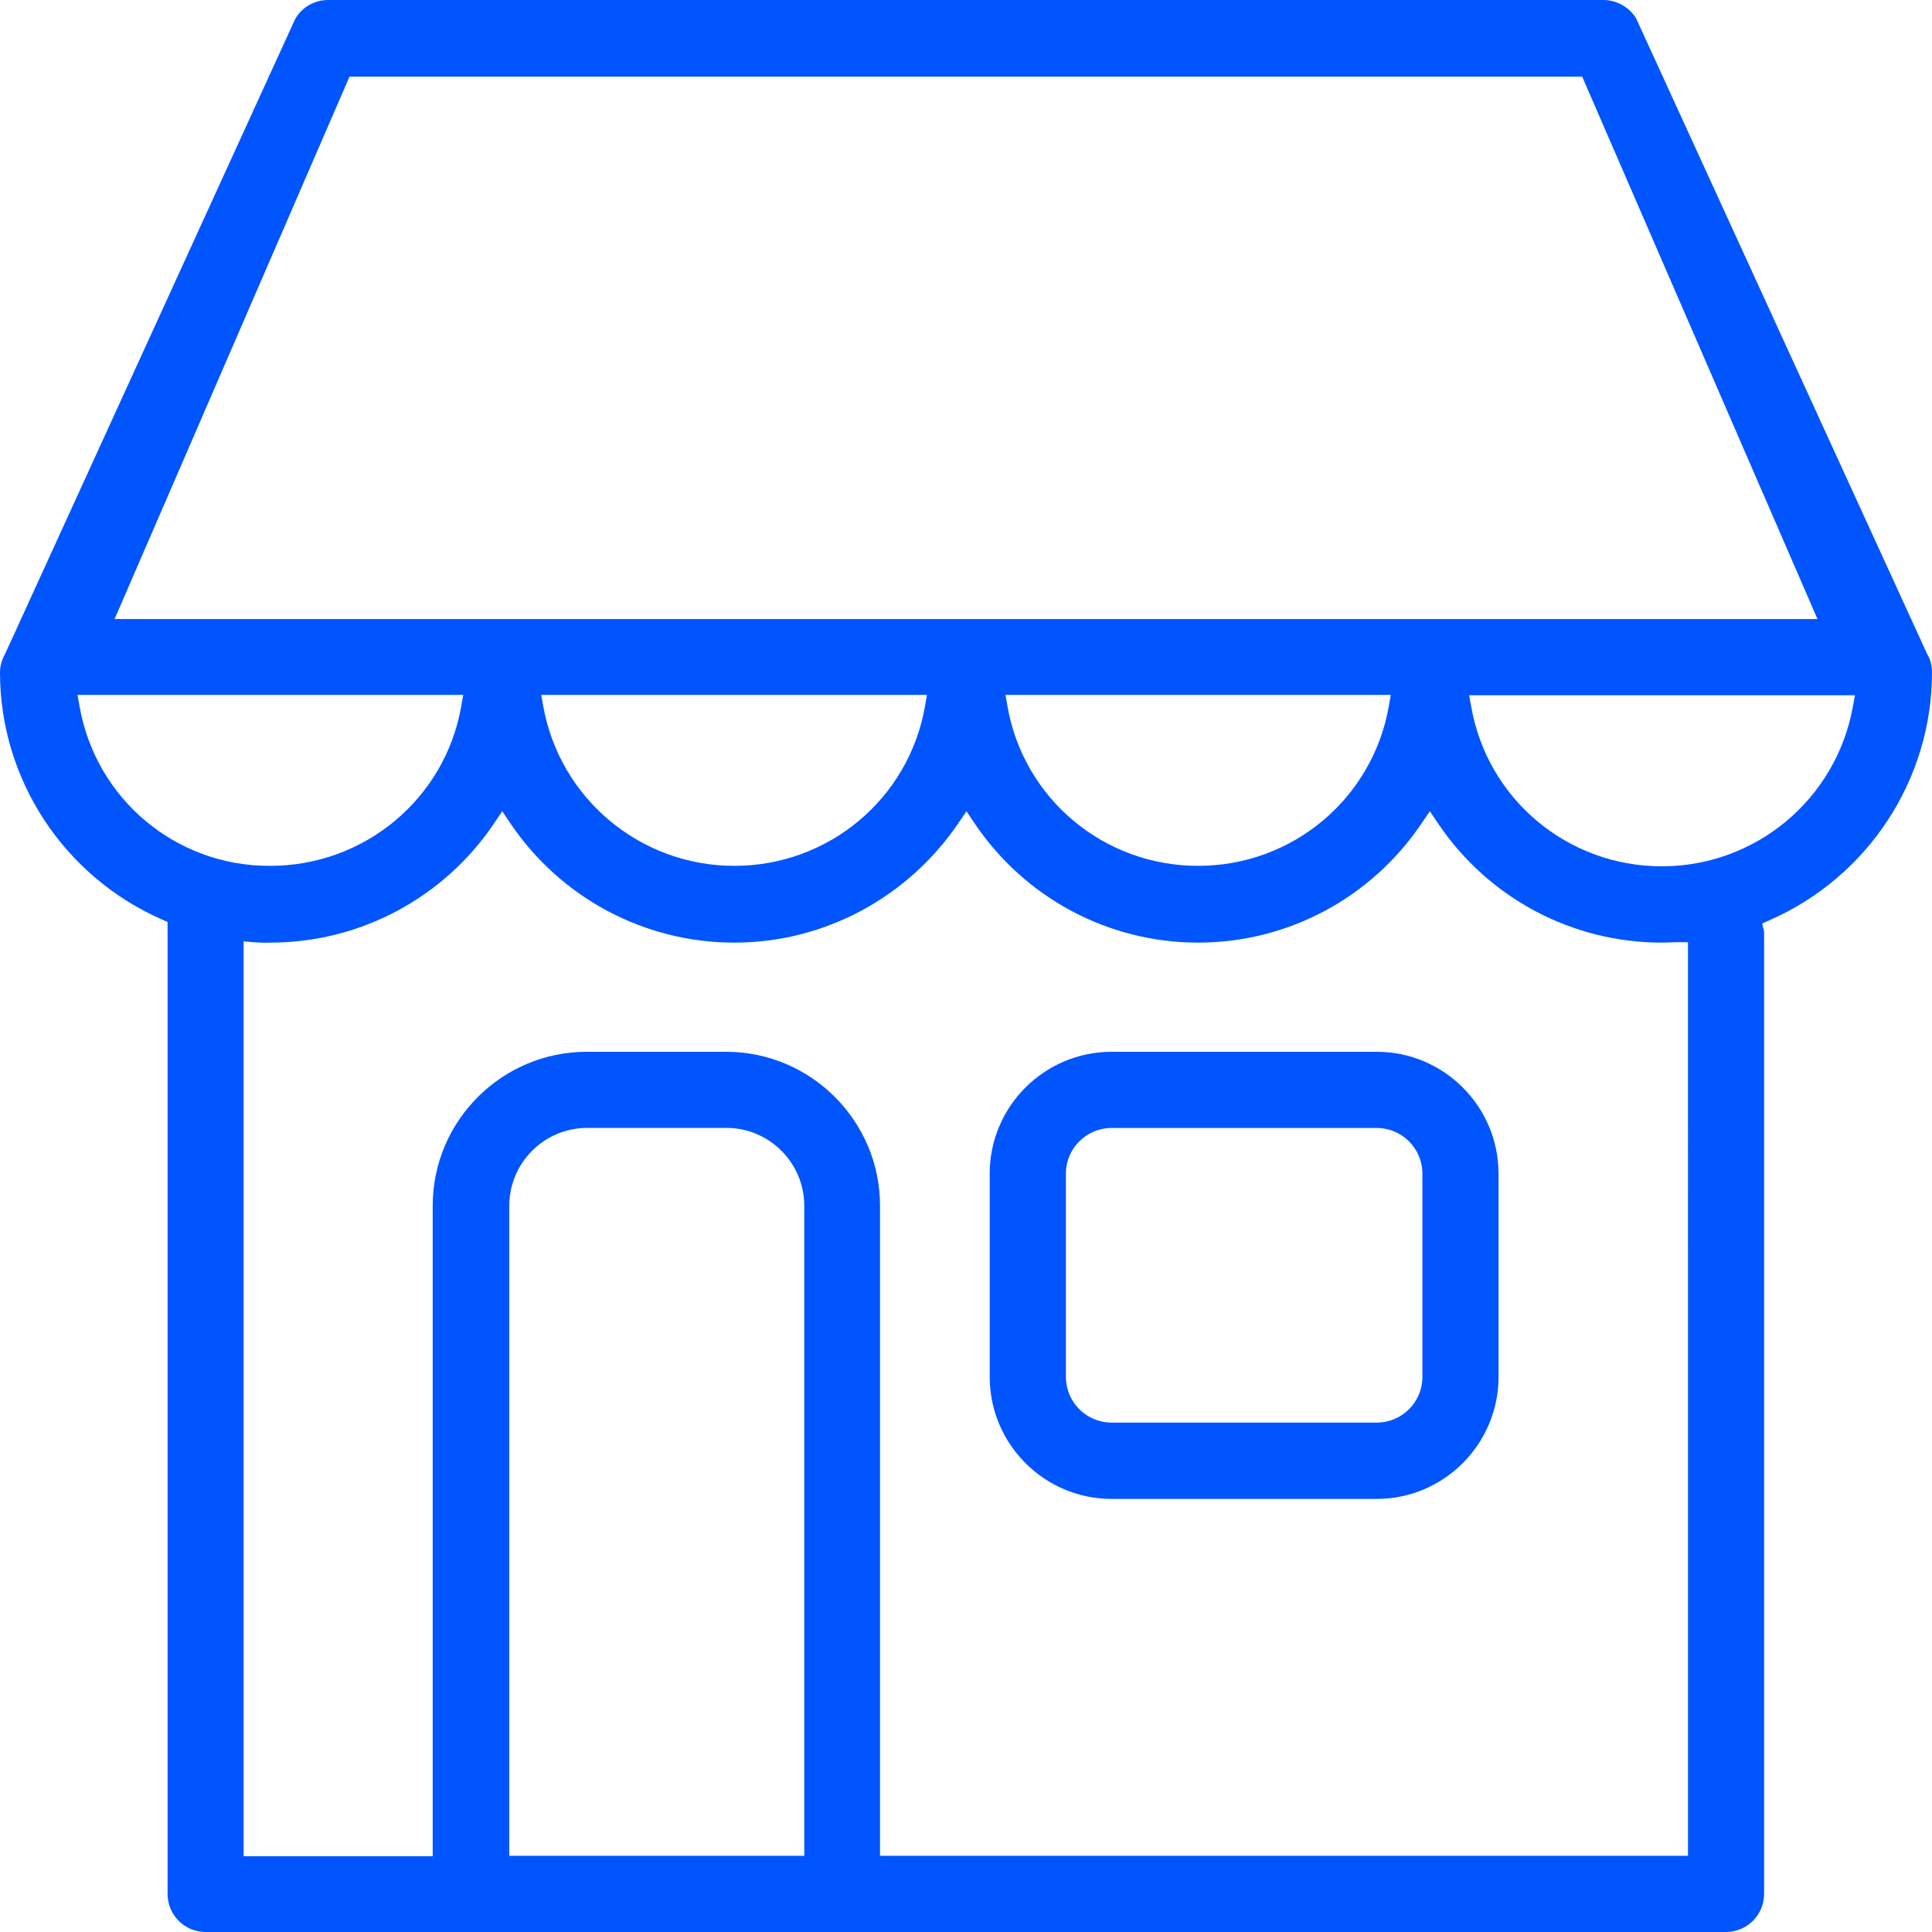
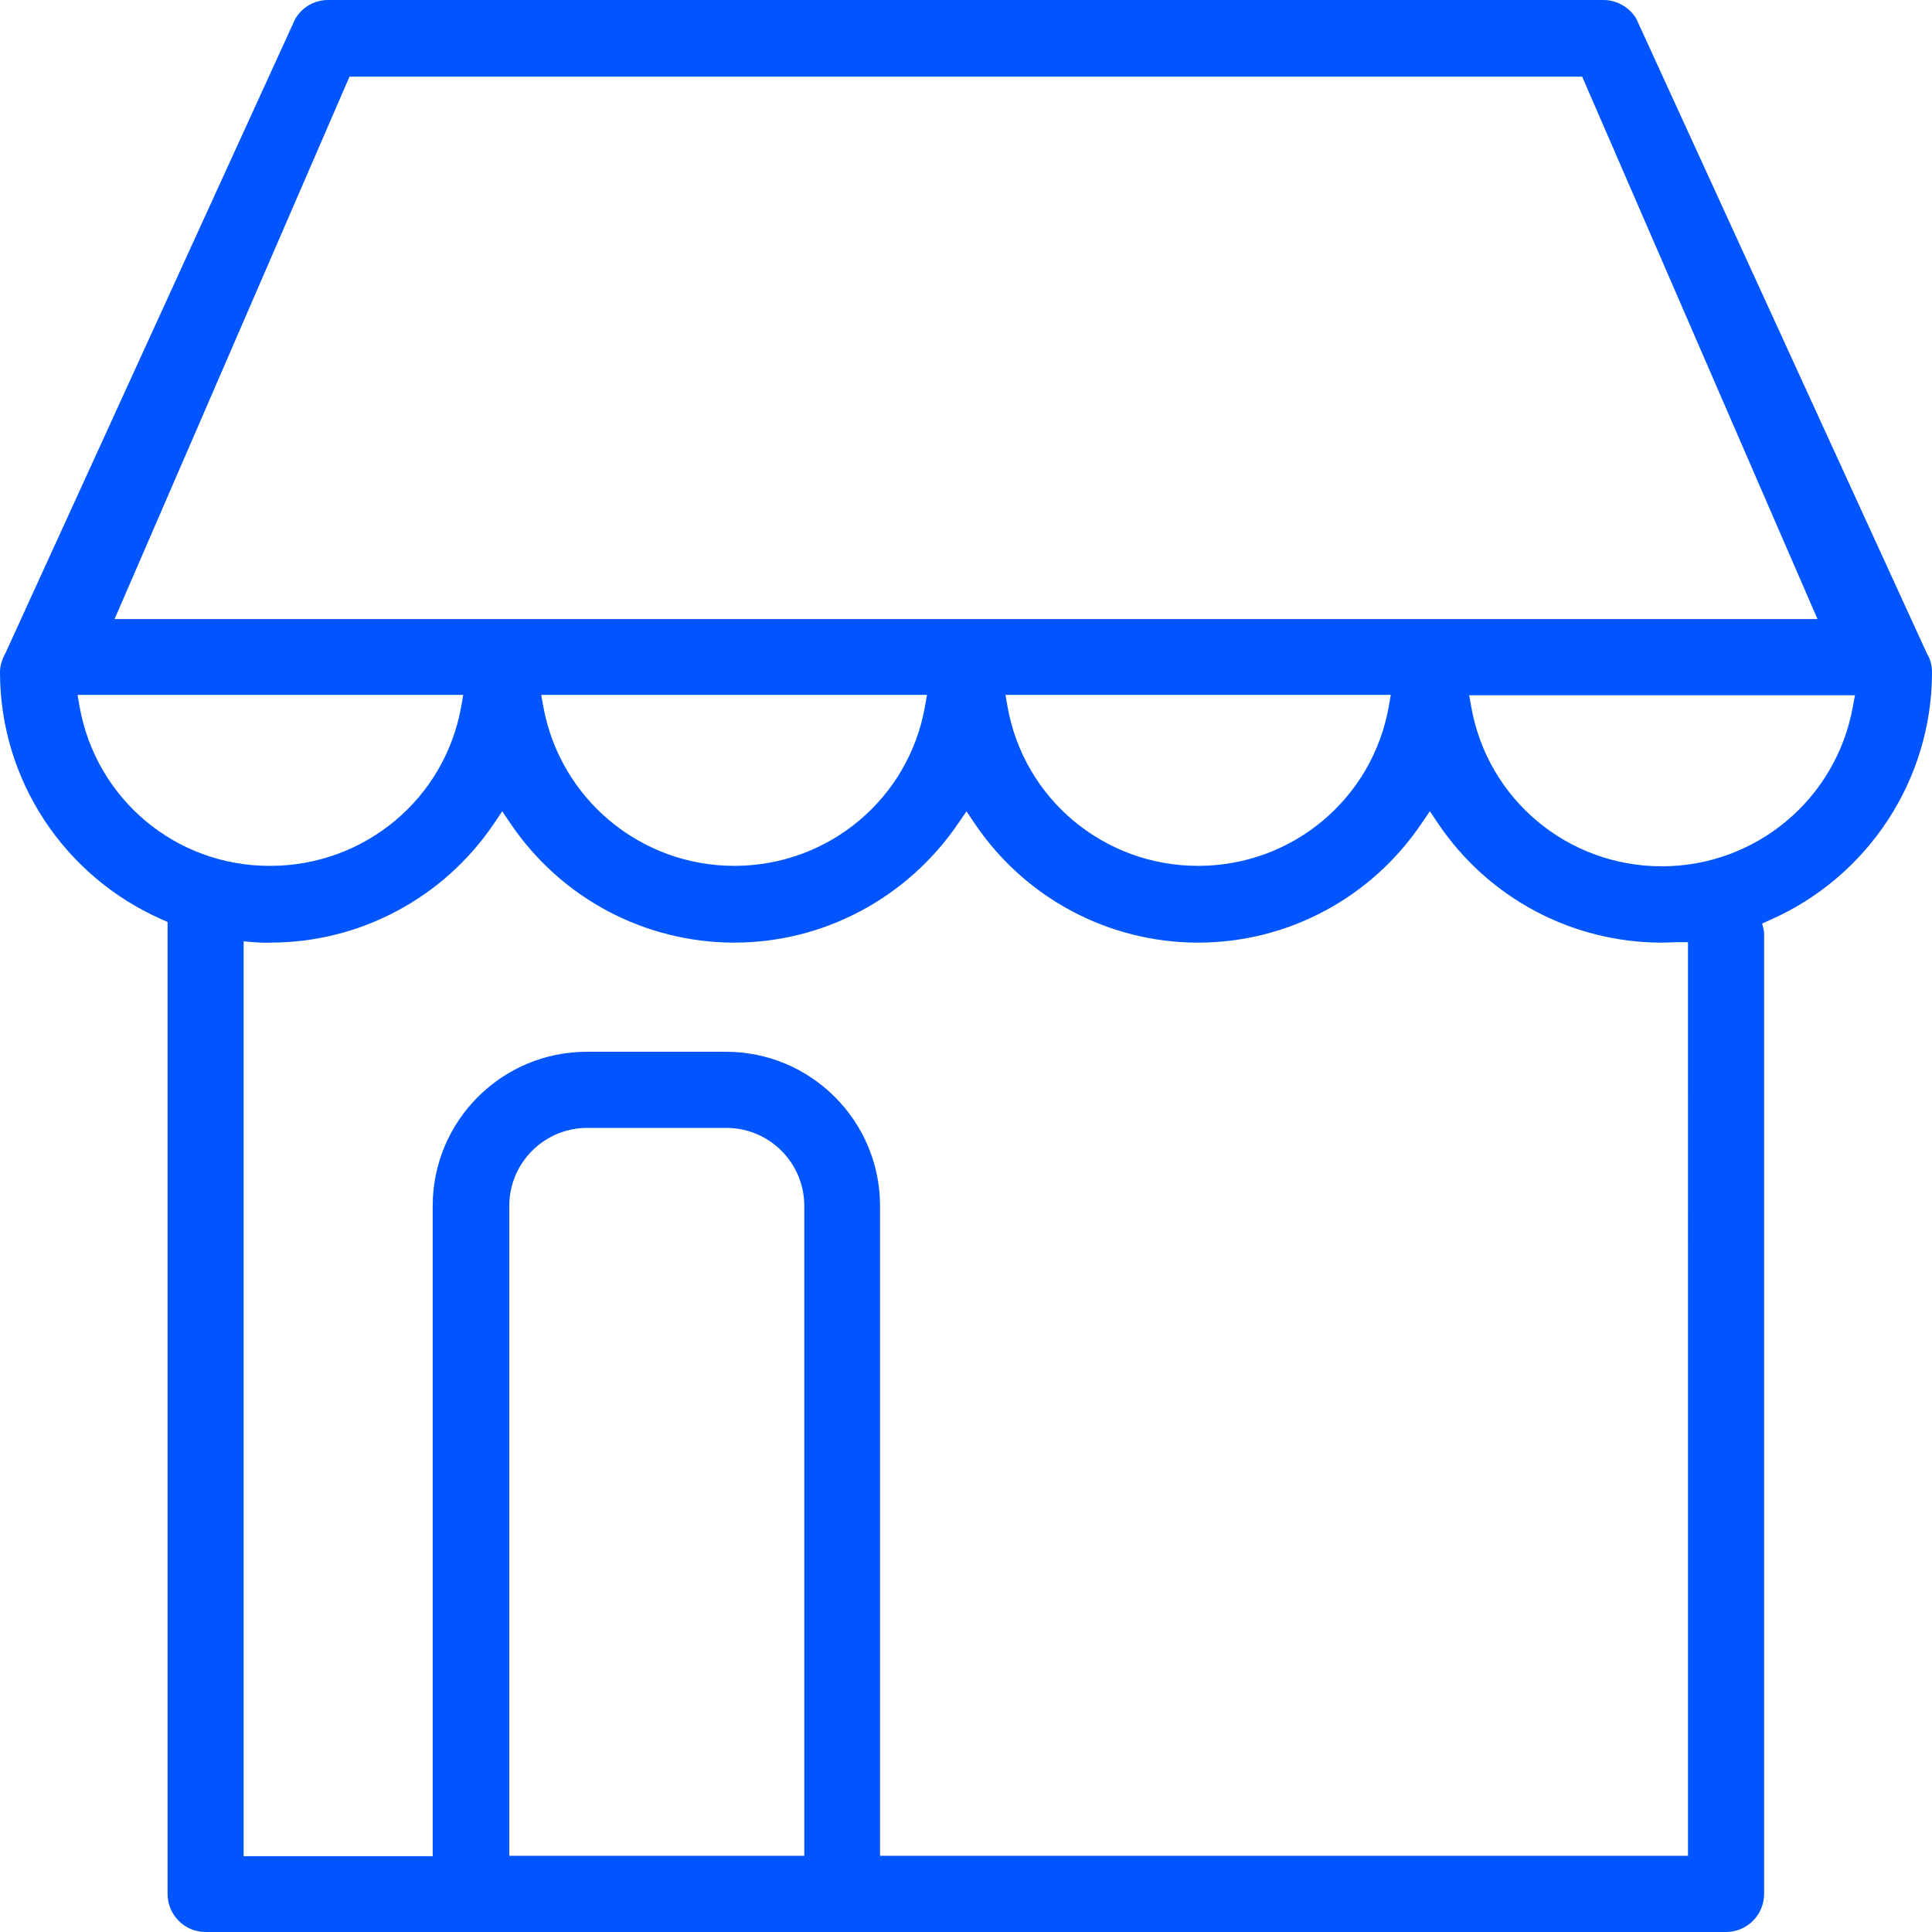
<svg xmlns="http://www.w3.org/2000/svg" version="1.1" id="Layer_1" x="0px" y="0px" width="30px" height="30px" viewBox="0 0 30 30" enable-background="new 0 0 30 30" xml:space="preserve">
-   <path fill="#0055FF" d="M21.378,16.332h-4.117c-1.044,0-1.893,0.849-1.893,1.892v3.156c0,1.044,0.849,1.895,1.893,1.895h4.117  c1.042,0,1.891-0.851,1.891-1.895v-3.156C23.269,17.181,22.42,16.332,21.378,16.332 M22.087,21.38c0,0.393-0.318,0.71-0.709,0.71  h-4.117c-0.391,0-0.71-0.317-0.71-0.71v-3.156c0-0.391,0.319-0.709,0.71-0.709h4.117c0.391,0,0.709,0.318,0.709,0.709V21.38z" />
  <path fill="#0055FF" d="M30,10.44c0-0.107-0.025-0.203-0.076-0.286L25.408,0.29C25.309,0.119,25.109,0,24.9,0H5.093  C4.88,0,4.684,0.115,4.581,0.3l-4.495,9.839C0.027,10.244,0,10.343,0,10.44c0,1.658,0.986,3.164,2.511,3.836l0.091,0.04v15.091  c0,0.328,0.264,0.593,0.59,0.593h23.609c0.327,0,0.592-0.265,0.592-0.593V14.508c0-0.02,0-0.038-0.001-0.045l-0.029-0.123  l0.115-0.051C29.01,13.616,30,12.104,30,10.44 M5.427,1.19h19.141l3.654,8.423H1.779L5.427,1.19z M21.596,10.79l-0.031,0.178  c-0.253,1.435-1.497,2.477-2.961,2.477s-2.708-1.042-2.96-2.477l-0.031-0.178H21.596z M14.394,10.79l-0.031,0.178  c-0.252,1.435-1.497,2.477-2.96,2.477c-1.46,0-2.707-1.041-2.967-2.476L8.404,10.79H14.394z M1.235,10.968L1.204,10.79h5.989  l-0.031,0.178c-0.253,1.435-1.501,2.477-2.966,2.477H4.182C2.727,13.445,1.489,12.406,1.235,10.968 M12.489,28.817H7.908V18.724  c0-0.667,0.543-1.21,1.21-1.21h2.161c0.667,0,1.21,0.543,1.21,1.21V28.817z M26.21,28.817H13.665V18.724  c0-1.319-1.073-2.392-2.392-2.392H9.112c-1.32,0-2.393,1.073-2.393,2.392v10.099H3.783V14.617l0.163,0.014  c0.084,0.006,0.168,0.01,0.25,0.006c1.395,0,2.695-0.693,3.478-1.854l0.125-0.186l0.125,0.186c0.783,1.161,2.083,1.854,3.479,1.854  c1.389,0,2.689-0.694,3.478-1.854l0.127-0.185l0.124,0.185c0.781,1.161,2.08,1.854,3.472,1.854s2.69-0.693,3.472-1.854l0.127-0.186  l0.125,0.186c0.781,1.161,2.08,1.854,3.478,1.854c0.042,0,0.081-0.002,0.121-0.003c0.044-0.002,0.087-0.004,0.133-0.004h0.151  V28.817z M25.805,13.452c-1.464,0-2.708-1.042-2.96-2.479l-0.032-0.177h5.991l-0.033,0.178  C28.511,12.41,27.263,13.452,25.805,13.452" />
</svg>